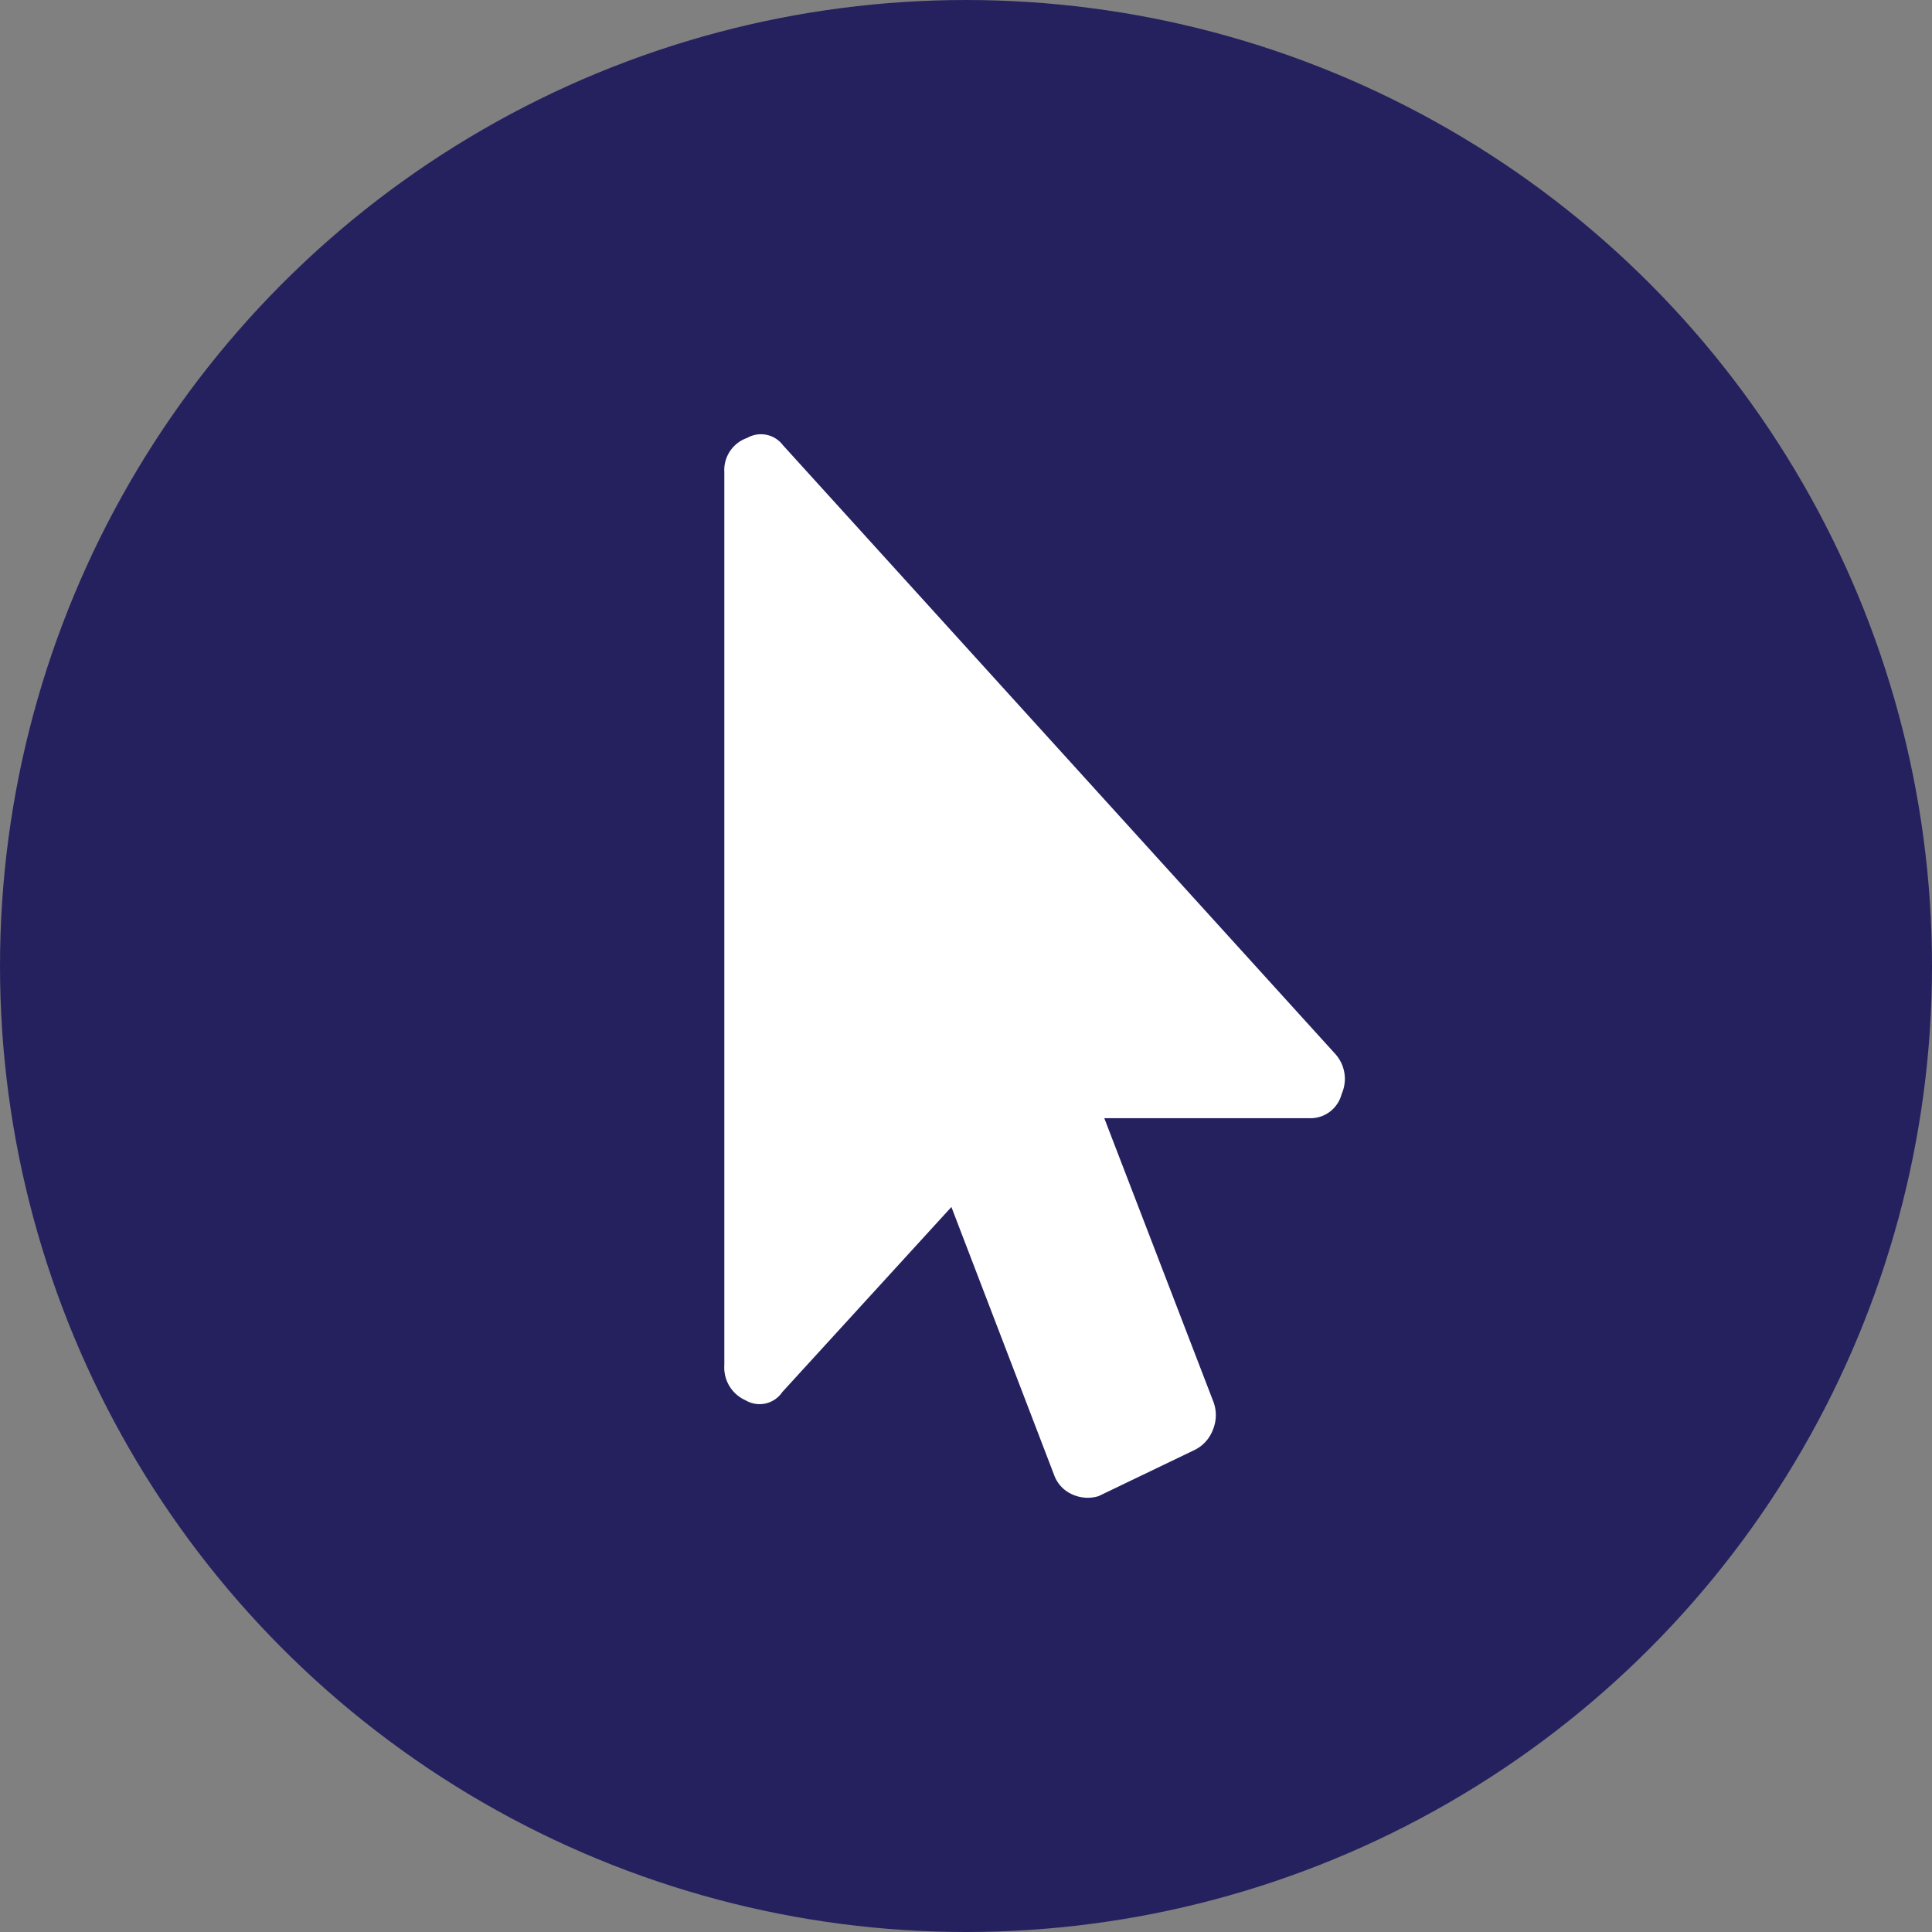
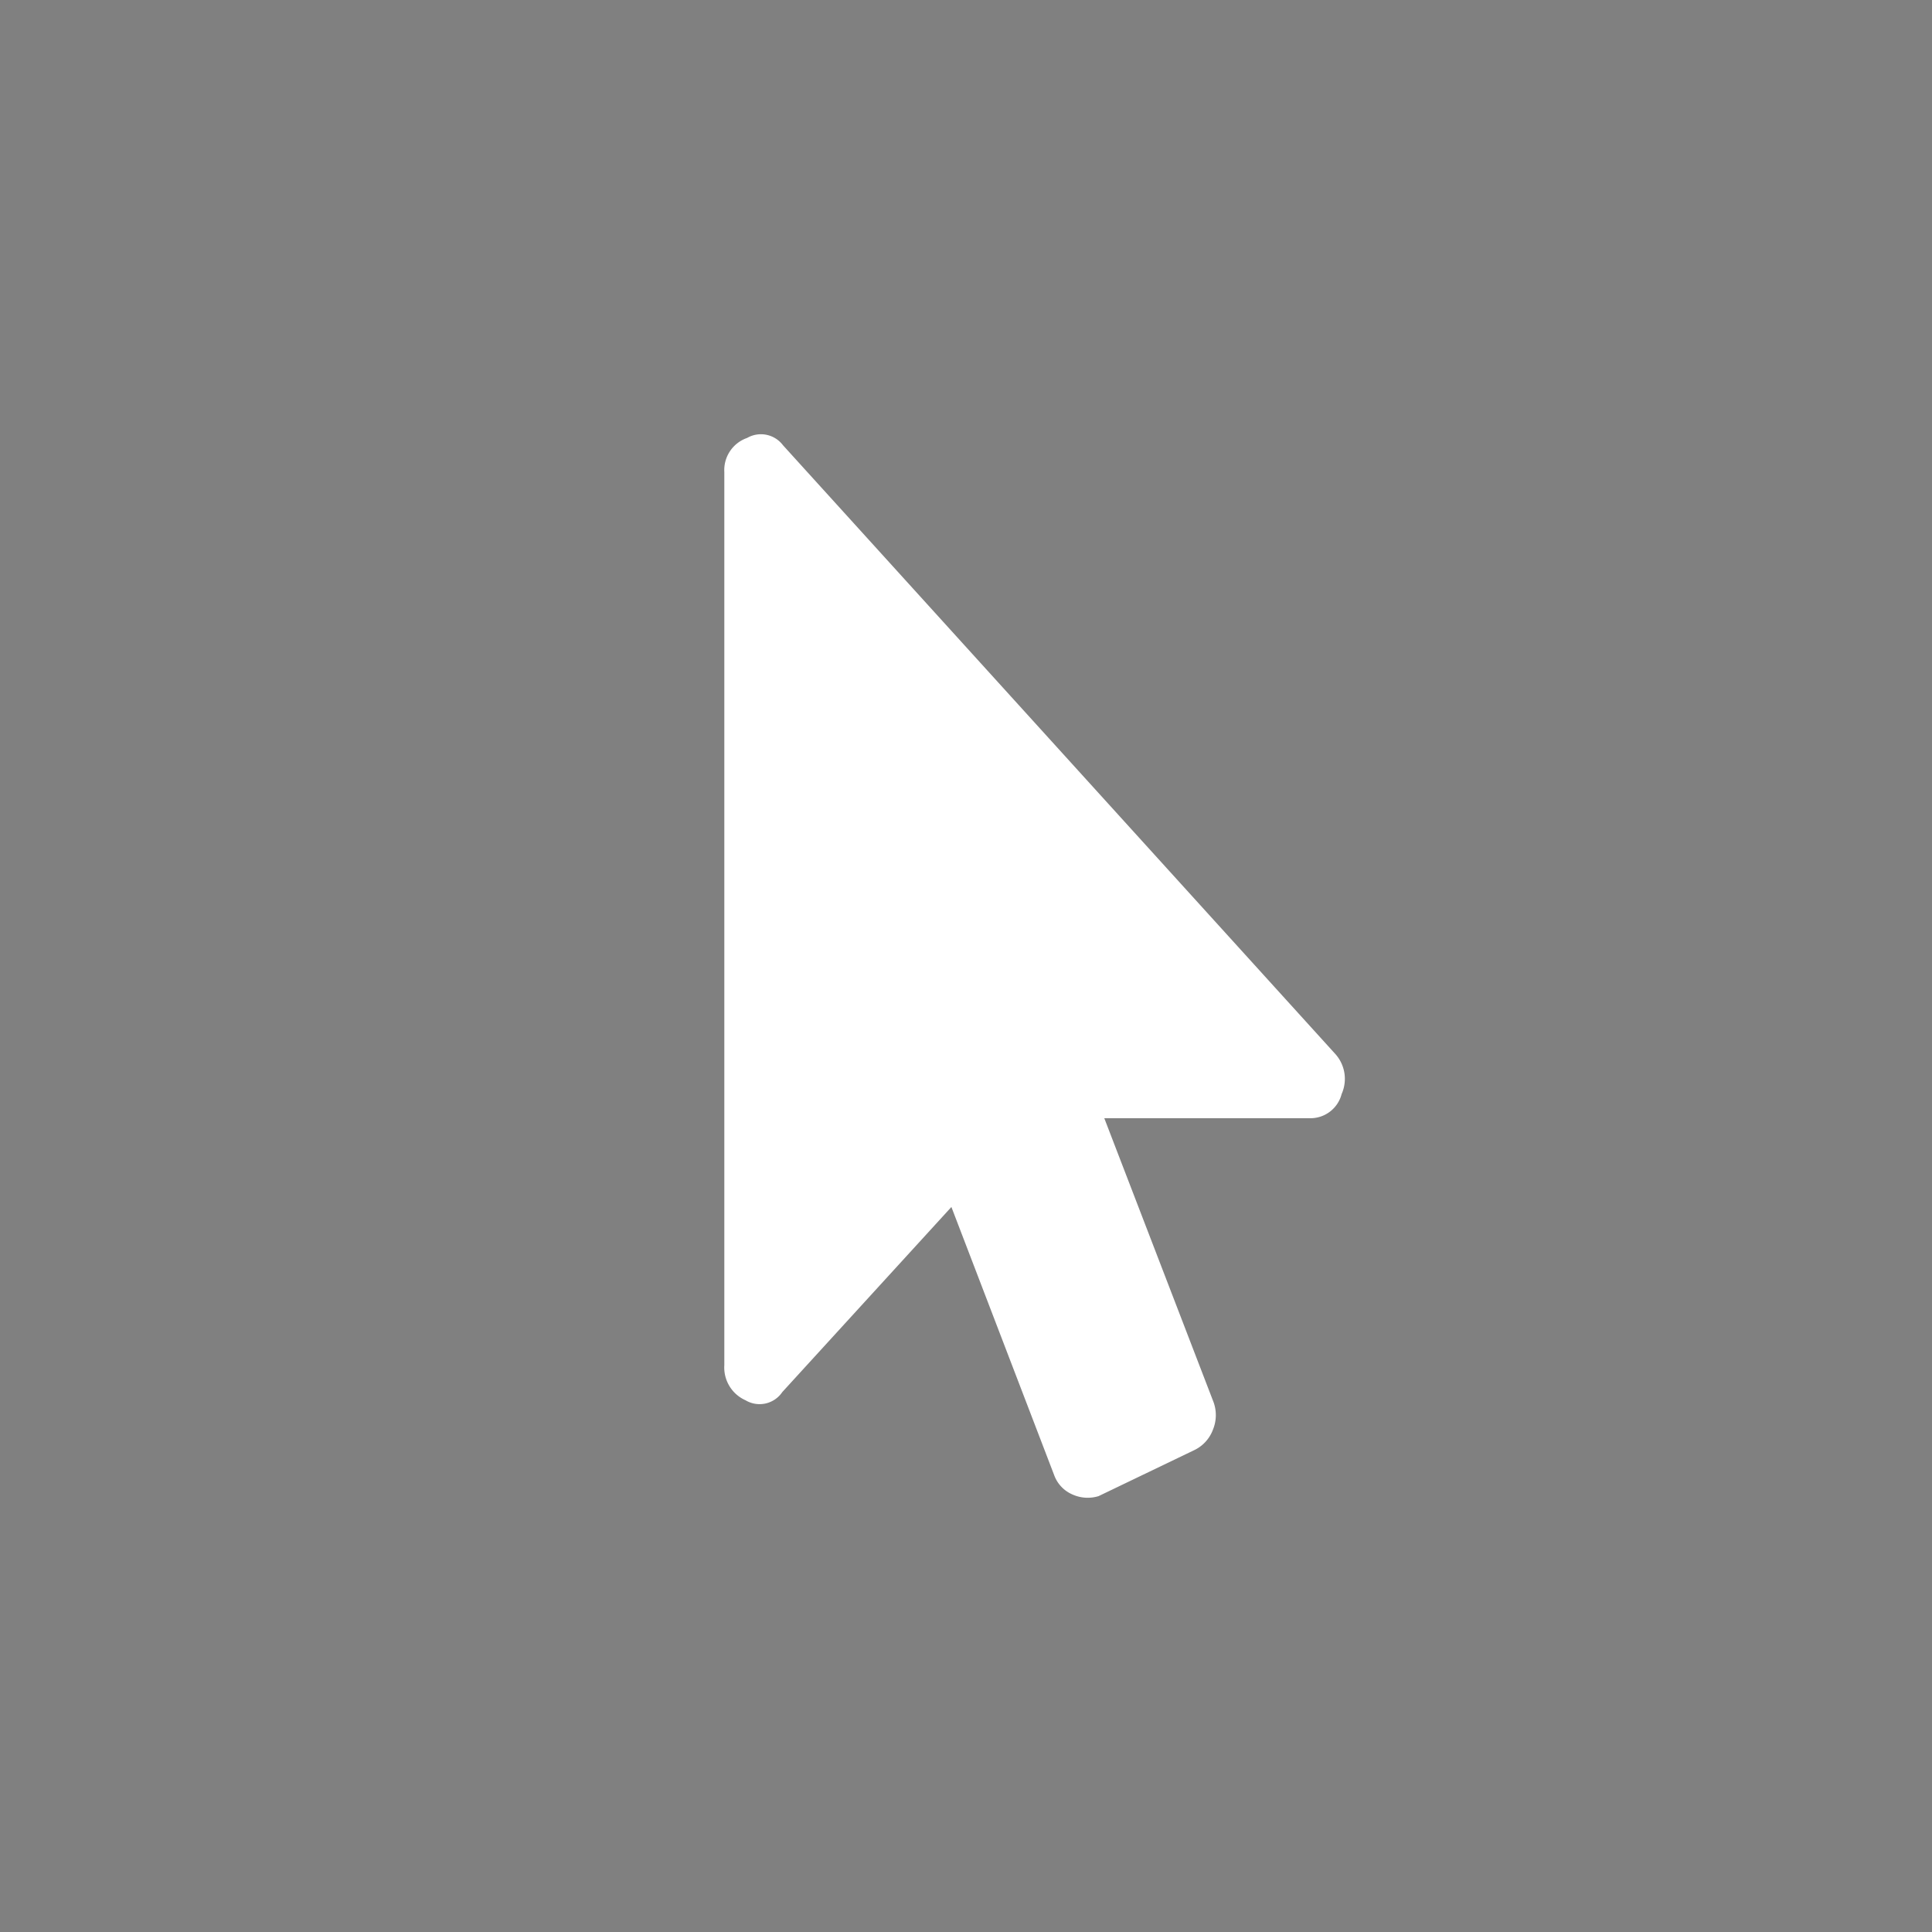
<svg xmlns="http://www.w3.org/2000/svg" viewBox="0 0 84.66 84.66">
  <rect x="0" y="0" width="84.66" height="84.66" fill="#808080" stroke="none" />
  <defs>
    <style>.cls-1{fill:#25215f;}.cls-2{fill:#fff;}</style>
  </defs>
  <g id="Layer_2" data-name="Layer 2">
    <g id="Layer_1-2" data-name="Layer 1">
-       <circle class="cls-1" cx="42.33" cy="42.33" r="42.33" />
      <path class="cls-2" d="M57.39,49h-9l4.76,12.37a1.67,1.67,0,0,1,0,1.28,1.62,1.62,0,0,1-.85.91l-4.16,2A1.62,1.62,0,0,1,47,65.49a1.47,1.47,0,0,1-.81-.86l-4.5-11.74L34.28,61a1.2,1.2,0,0,1-1.61.36,1.57,1.57,0,0,1-.93-1.54V20.69a1.49,1.49,0,0,1,1-1.5,1.21,1.21,0,0,1,1.57.32L58.49,46.16a1.63,1.63,0,0,1,.3,1.78A1.41,1.41,0,0,1,57.39,49Z" />
    </g>
  </g>
</svg>